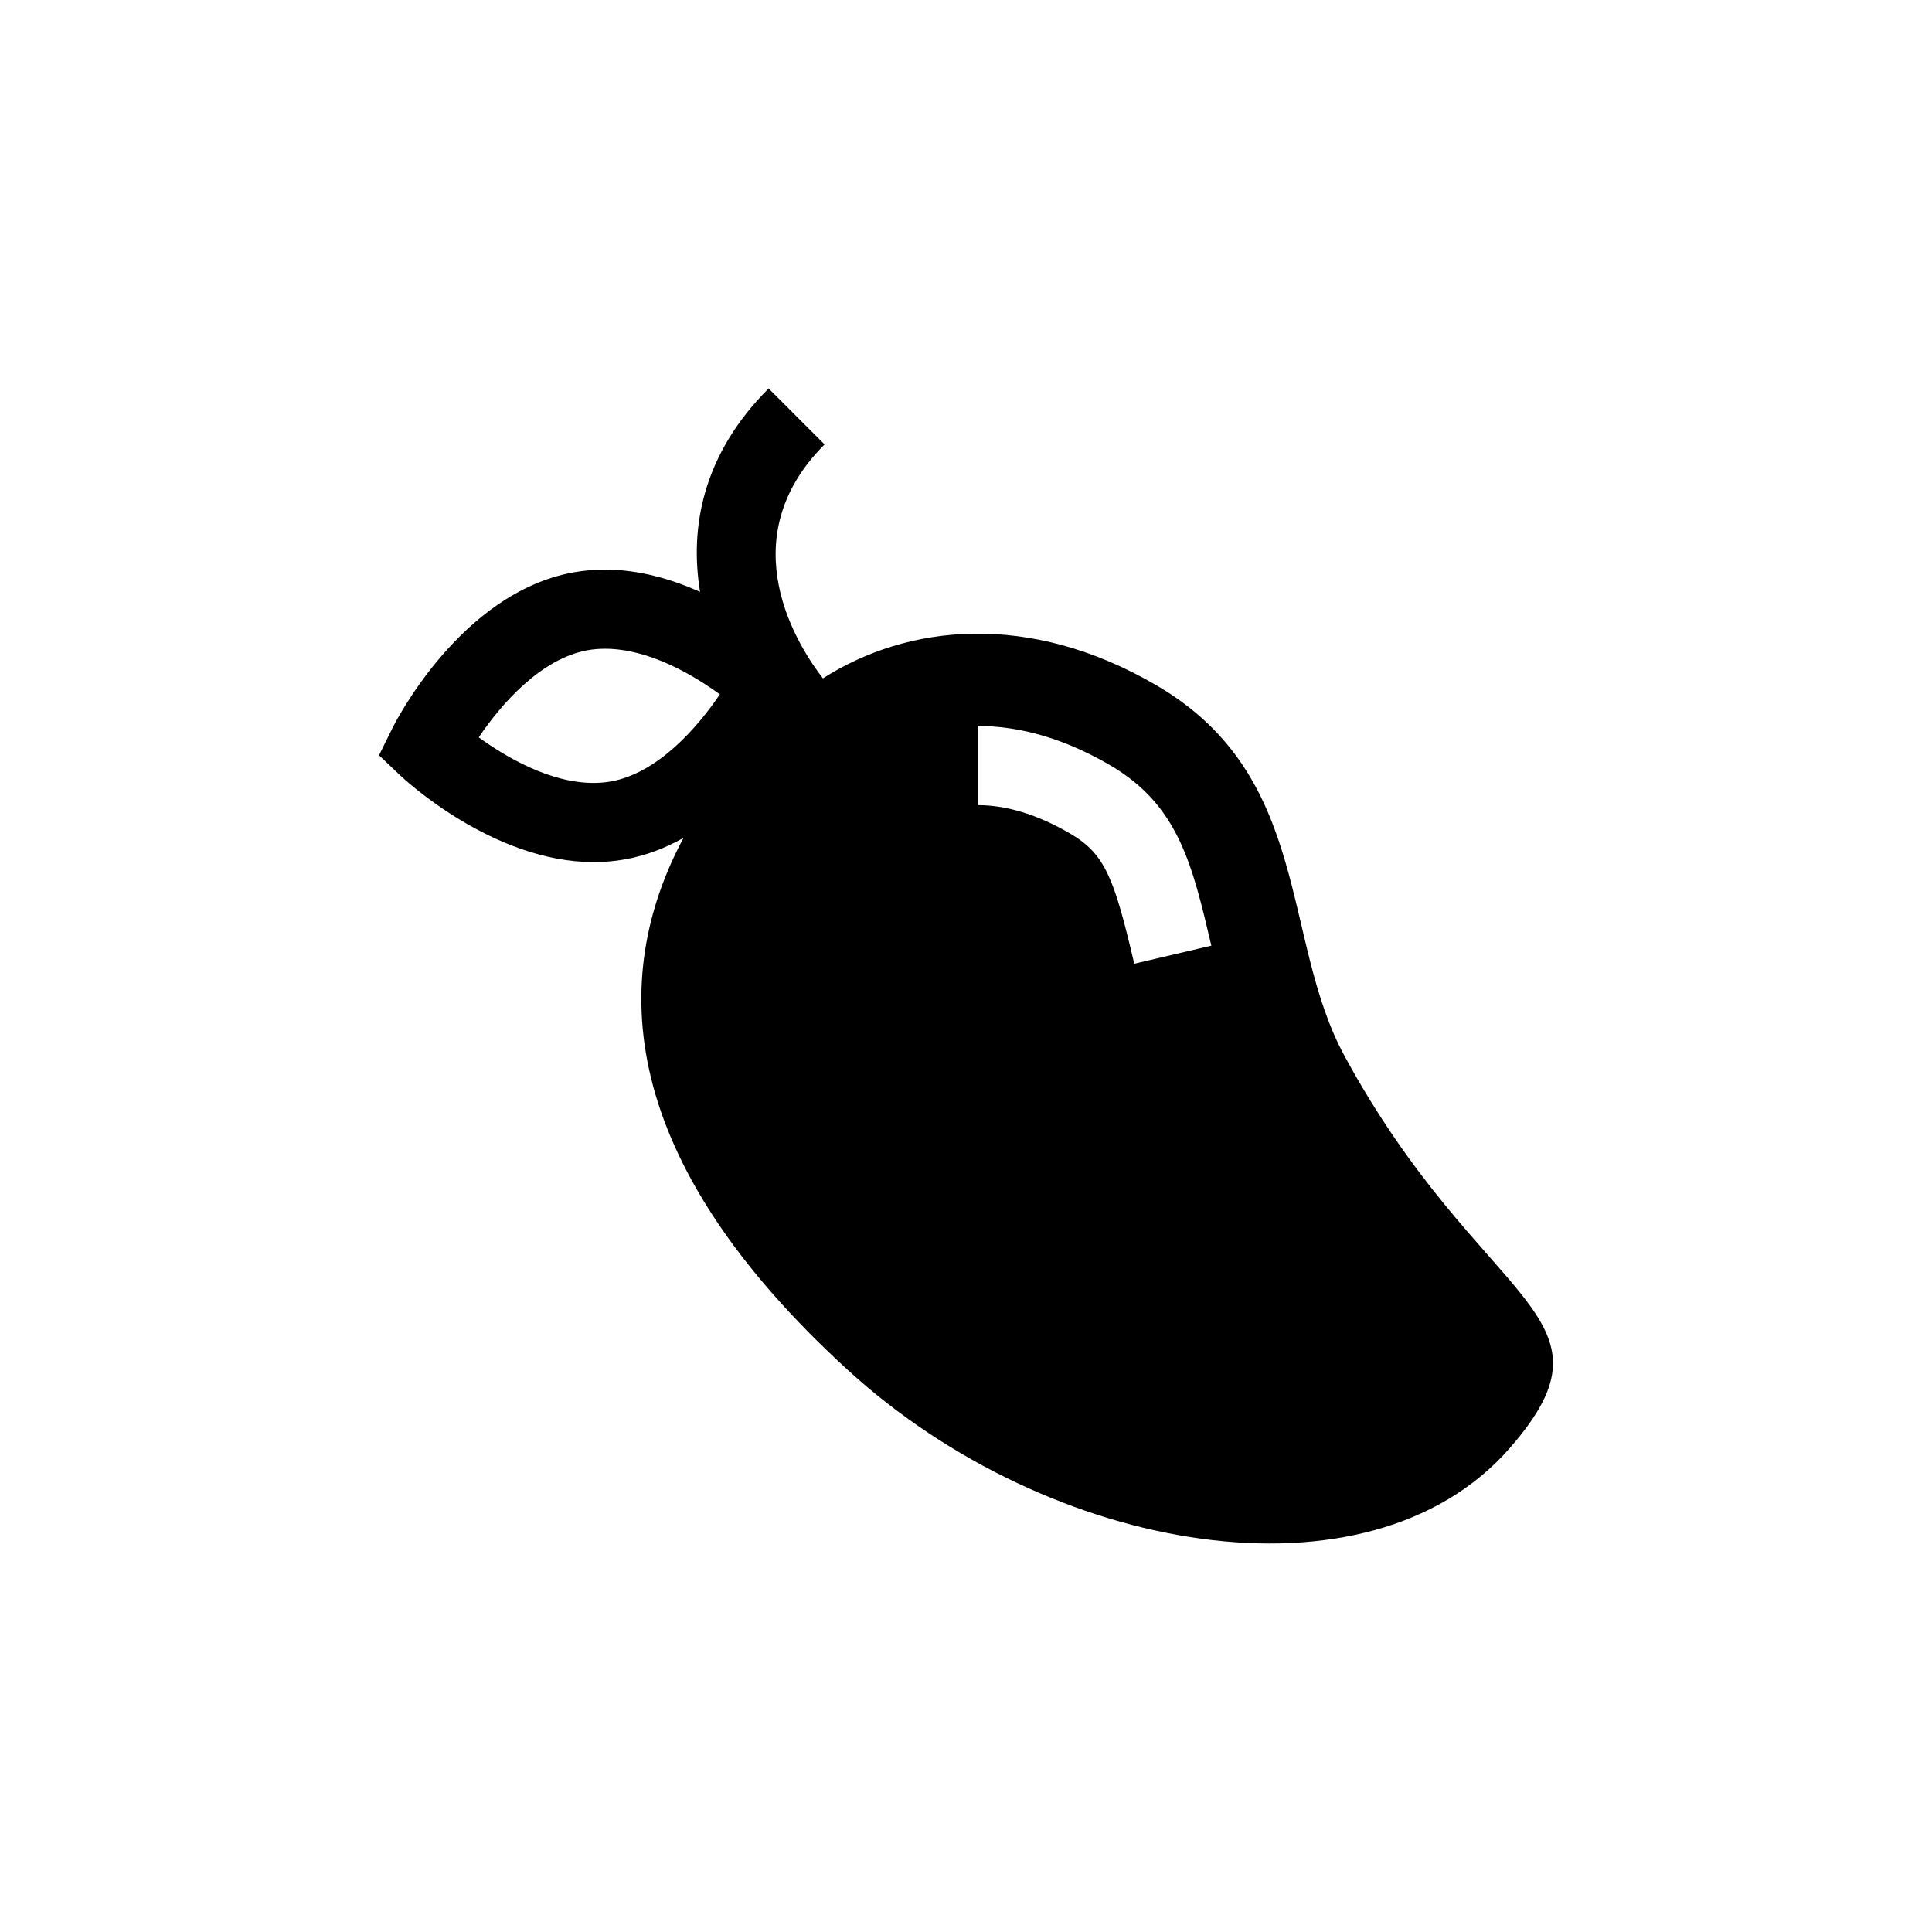
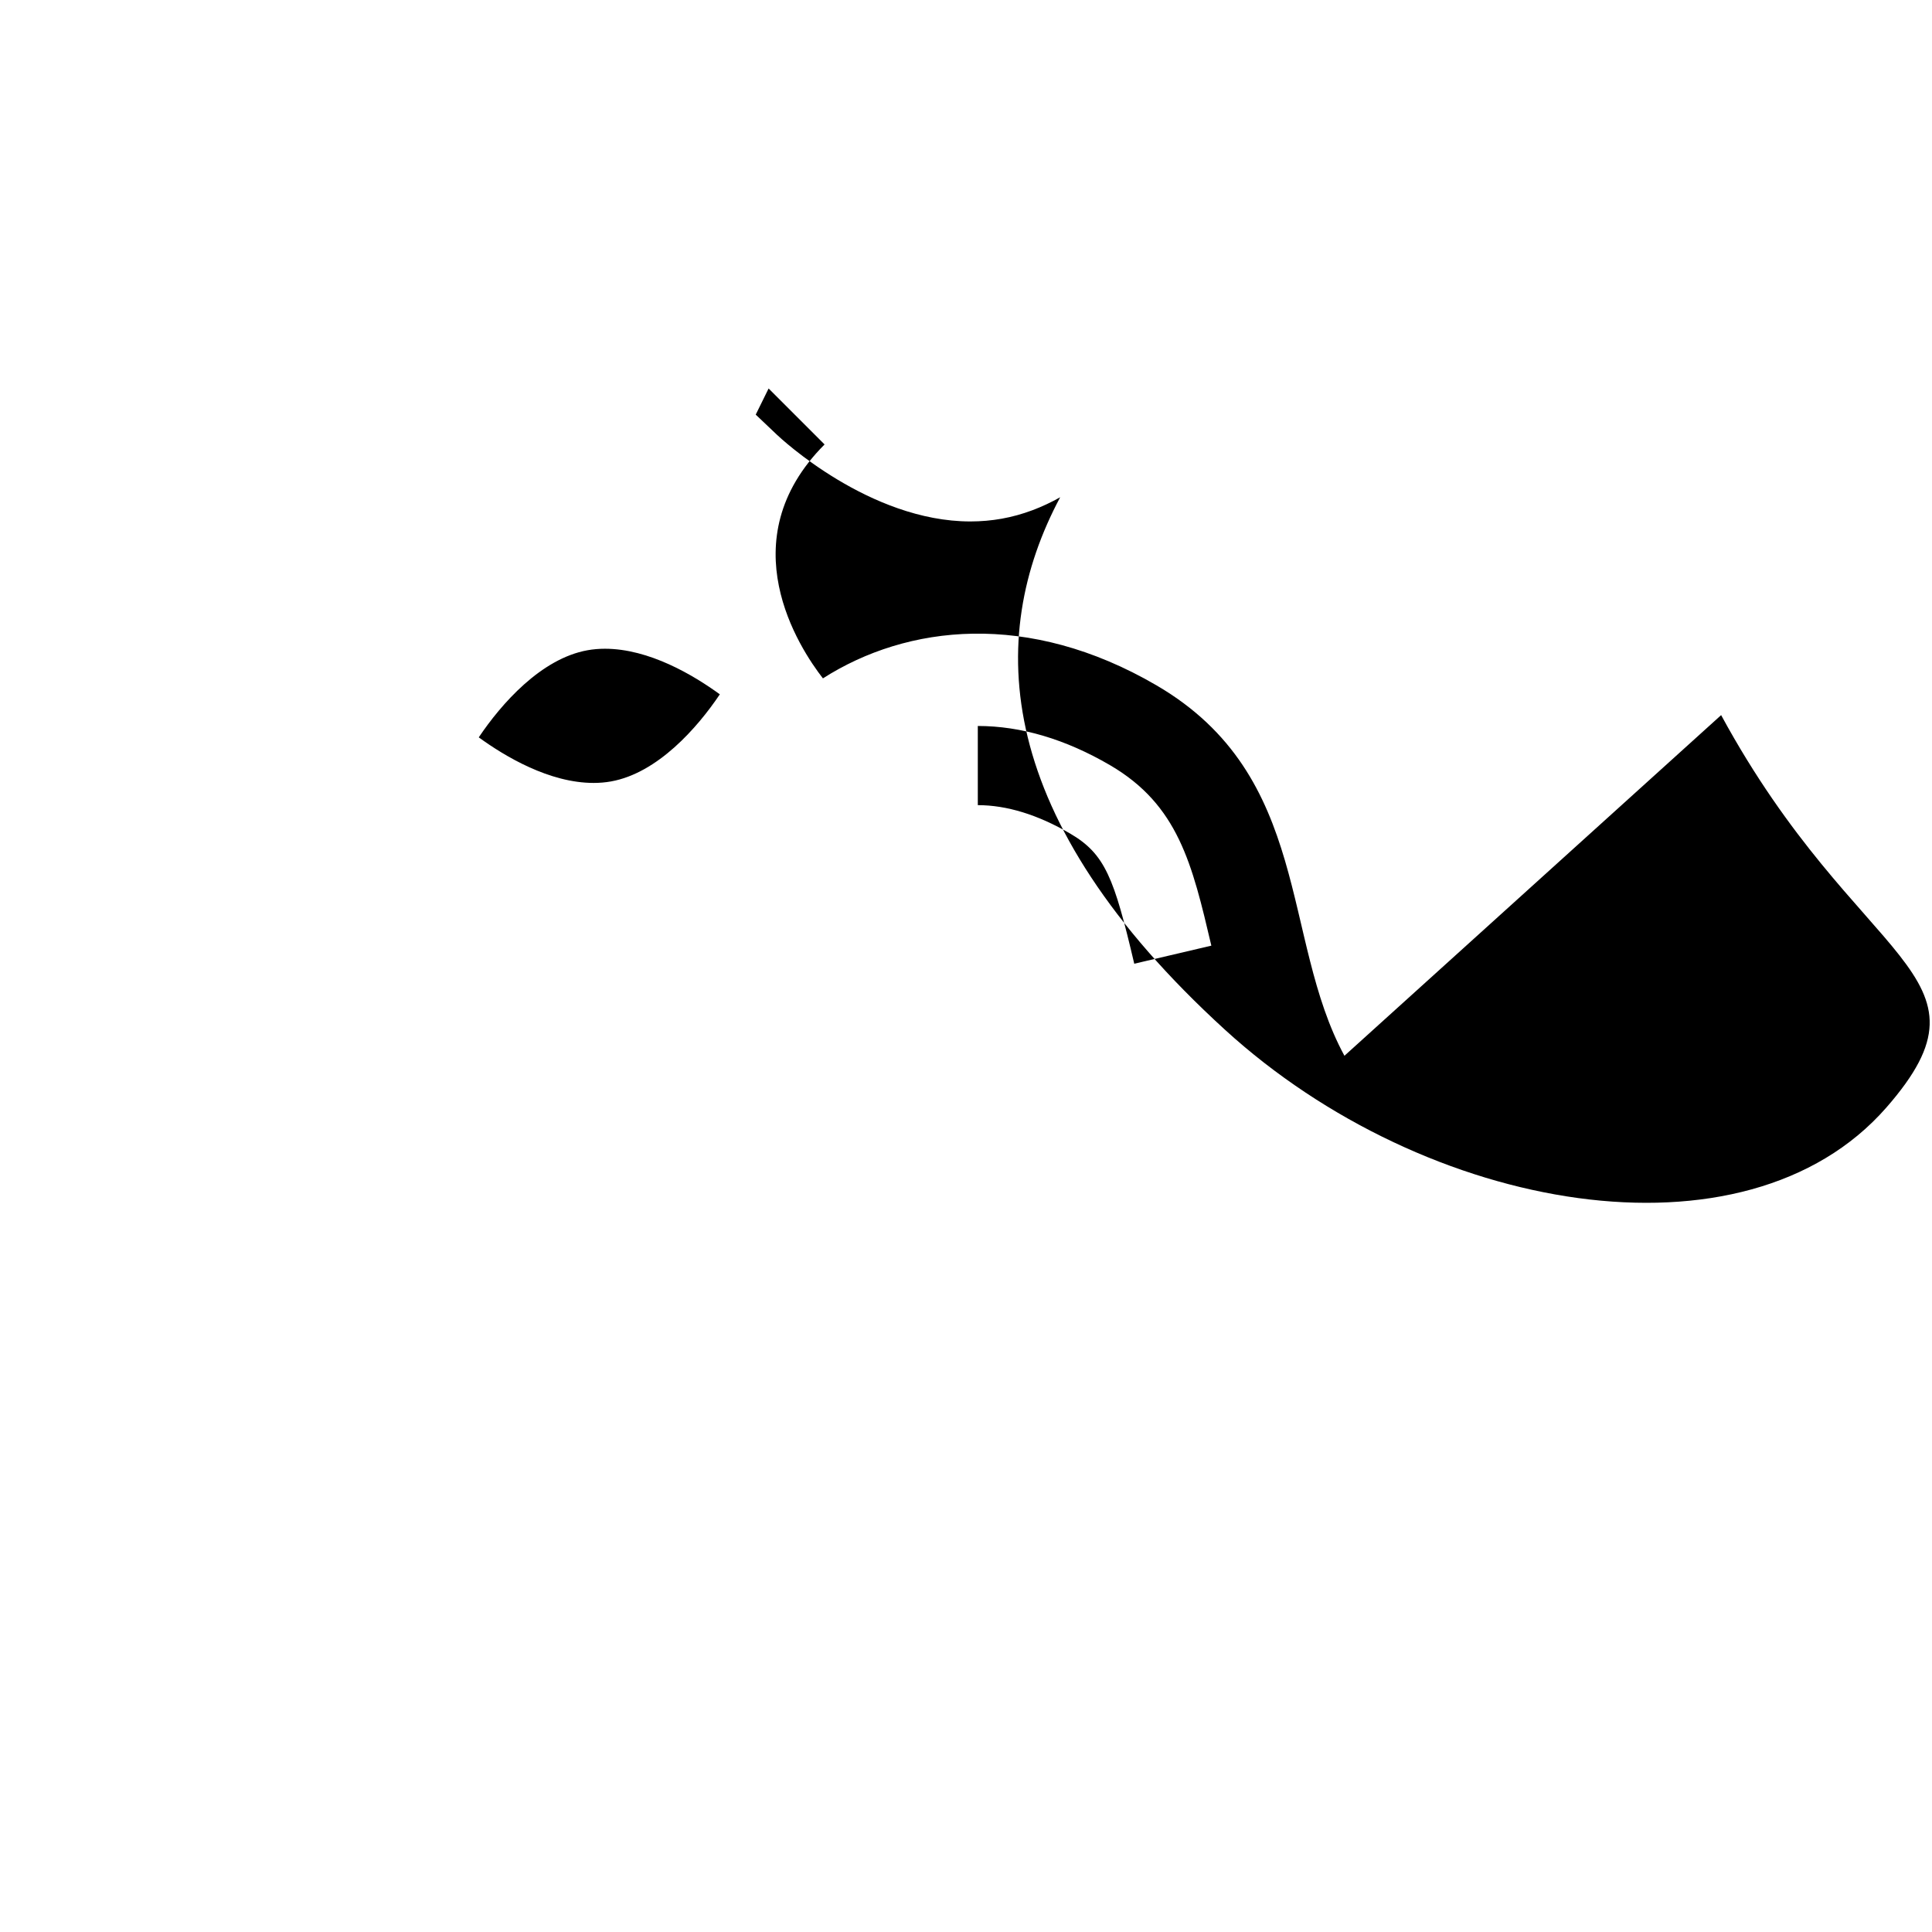
<svg xmlns="http://www.w3.org/2000/svg" fill="#000000" width="800px" height="800px" version="1.1" viewBox="144 144 512 512">
-   <path d="m500.29 423.79c-16.891-31.102-8.52-74.07-49.801-98.164-33.969-19.816-66.094-16.09-88.406-1.852-6.246-8.027-25.008-36.539 0.438-61.988l-14.832-14.832c-17.504 17.504-20.961 36.867-18.164 53.887-7.555-3.363-16.188-5.894-25.207-5.894-2.816 0-5.609 0.246-8.301 0.727-30.035 5.375-47.438 40.082-48.16 41.559l-3.414 6.926 5.602 5.316c0.988 0.941 24.543 22.992 51.281 22.992 2.82 0 5.617-0.246 8.312-0.727 5.617-1.008 10.789-3.039 15.492-5.684-19.945 37.379-17.539 85.223 43.664 141.11 53.289 48.668 137.84 63.406 175.26 20.645 31.34-35.812-7.418-37.086-43.766-104.02zm-194.36-72.703c-1.477 0.266-3.027 0.398-4.609 0.398-11.719 0-23.461-7-30.445-12.078 5.973-8.887 16.512-20.883 28.828-23.086 1.477-0.266 3.023-0.398 4.606-0.398 11.723 0 23.469 7 30.453 12.082-5.973 8.887-16.508 20.871-28.832 23.082zm138.66 48.312c-5.336-22.727-7.707-29.082-17.008-34.508-8.551-4.988-16.781-7.519-24.453-7.519v-20.98c11.438 0 23.227 3.492 35.027 10.379 18.105 10.562 21.781 26.195 26.863 47.836z" />
+   <path d="m500.29 423.79c-16.891-31.102-8.52-74.07-49.801-98.164-33.969-19.816-66.094-16.09-88.406-1.852-6.246-8.027-25.008-36.539 0.438-61.988l-14.832-14.832l-3.414 6.926 5.602 5.316c0.988 0.941 24.543 22.992 51.281 22.992 2.82 0 5.617-0.246 8.312-0.727 5.617-1.008 10.789-3.039 15.492-5.684-19.945 37.379-17.539 85.223 43.664 141.11 53.289 48.668 137.84 63.406 175.26 20.645 31.34-35.812-7.418-37.086-43.766-104.02zm-194.36-72.703c-1.477 0.266-3.027 0.398-4.609 0.398-11.719 0-23.461-7-30.445-12.078 5.973-8.887 16.512-20.883 28.828-23.086 1.477-0.266 3.023-0.398 4.606-0.398 11.723 0 23.469 7 30.453 12.082-5.973 8.887-16.508 20.871-28.832 23.082zm138.66 48.312c-5.336-22.727-7.707-29.082-17.008-34.508-8.551-4.988-16.781-7.519-24.453-7.519v-20.98c11.438 0 23.227 3.492 35.027 10.379 18.105 10.562 21.781 26.195 26.863 47.836z" />
</svg>